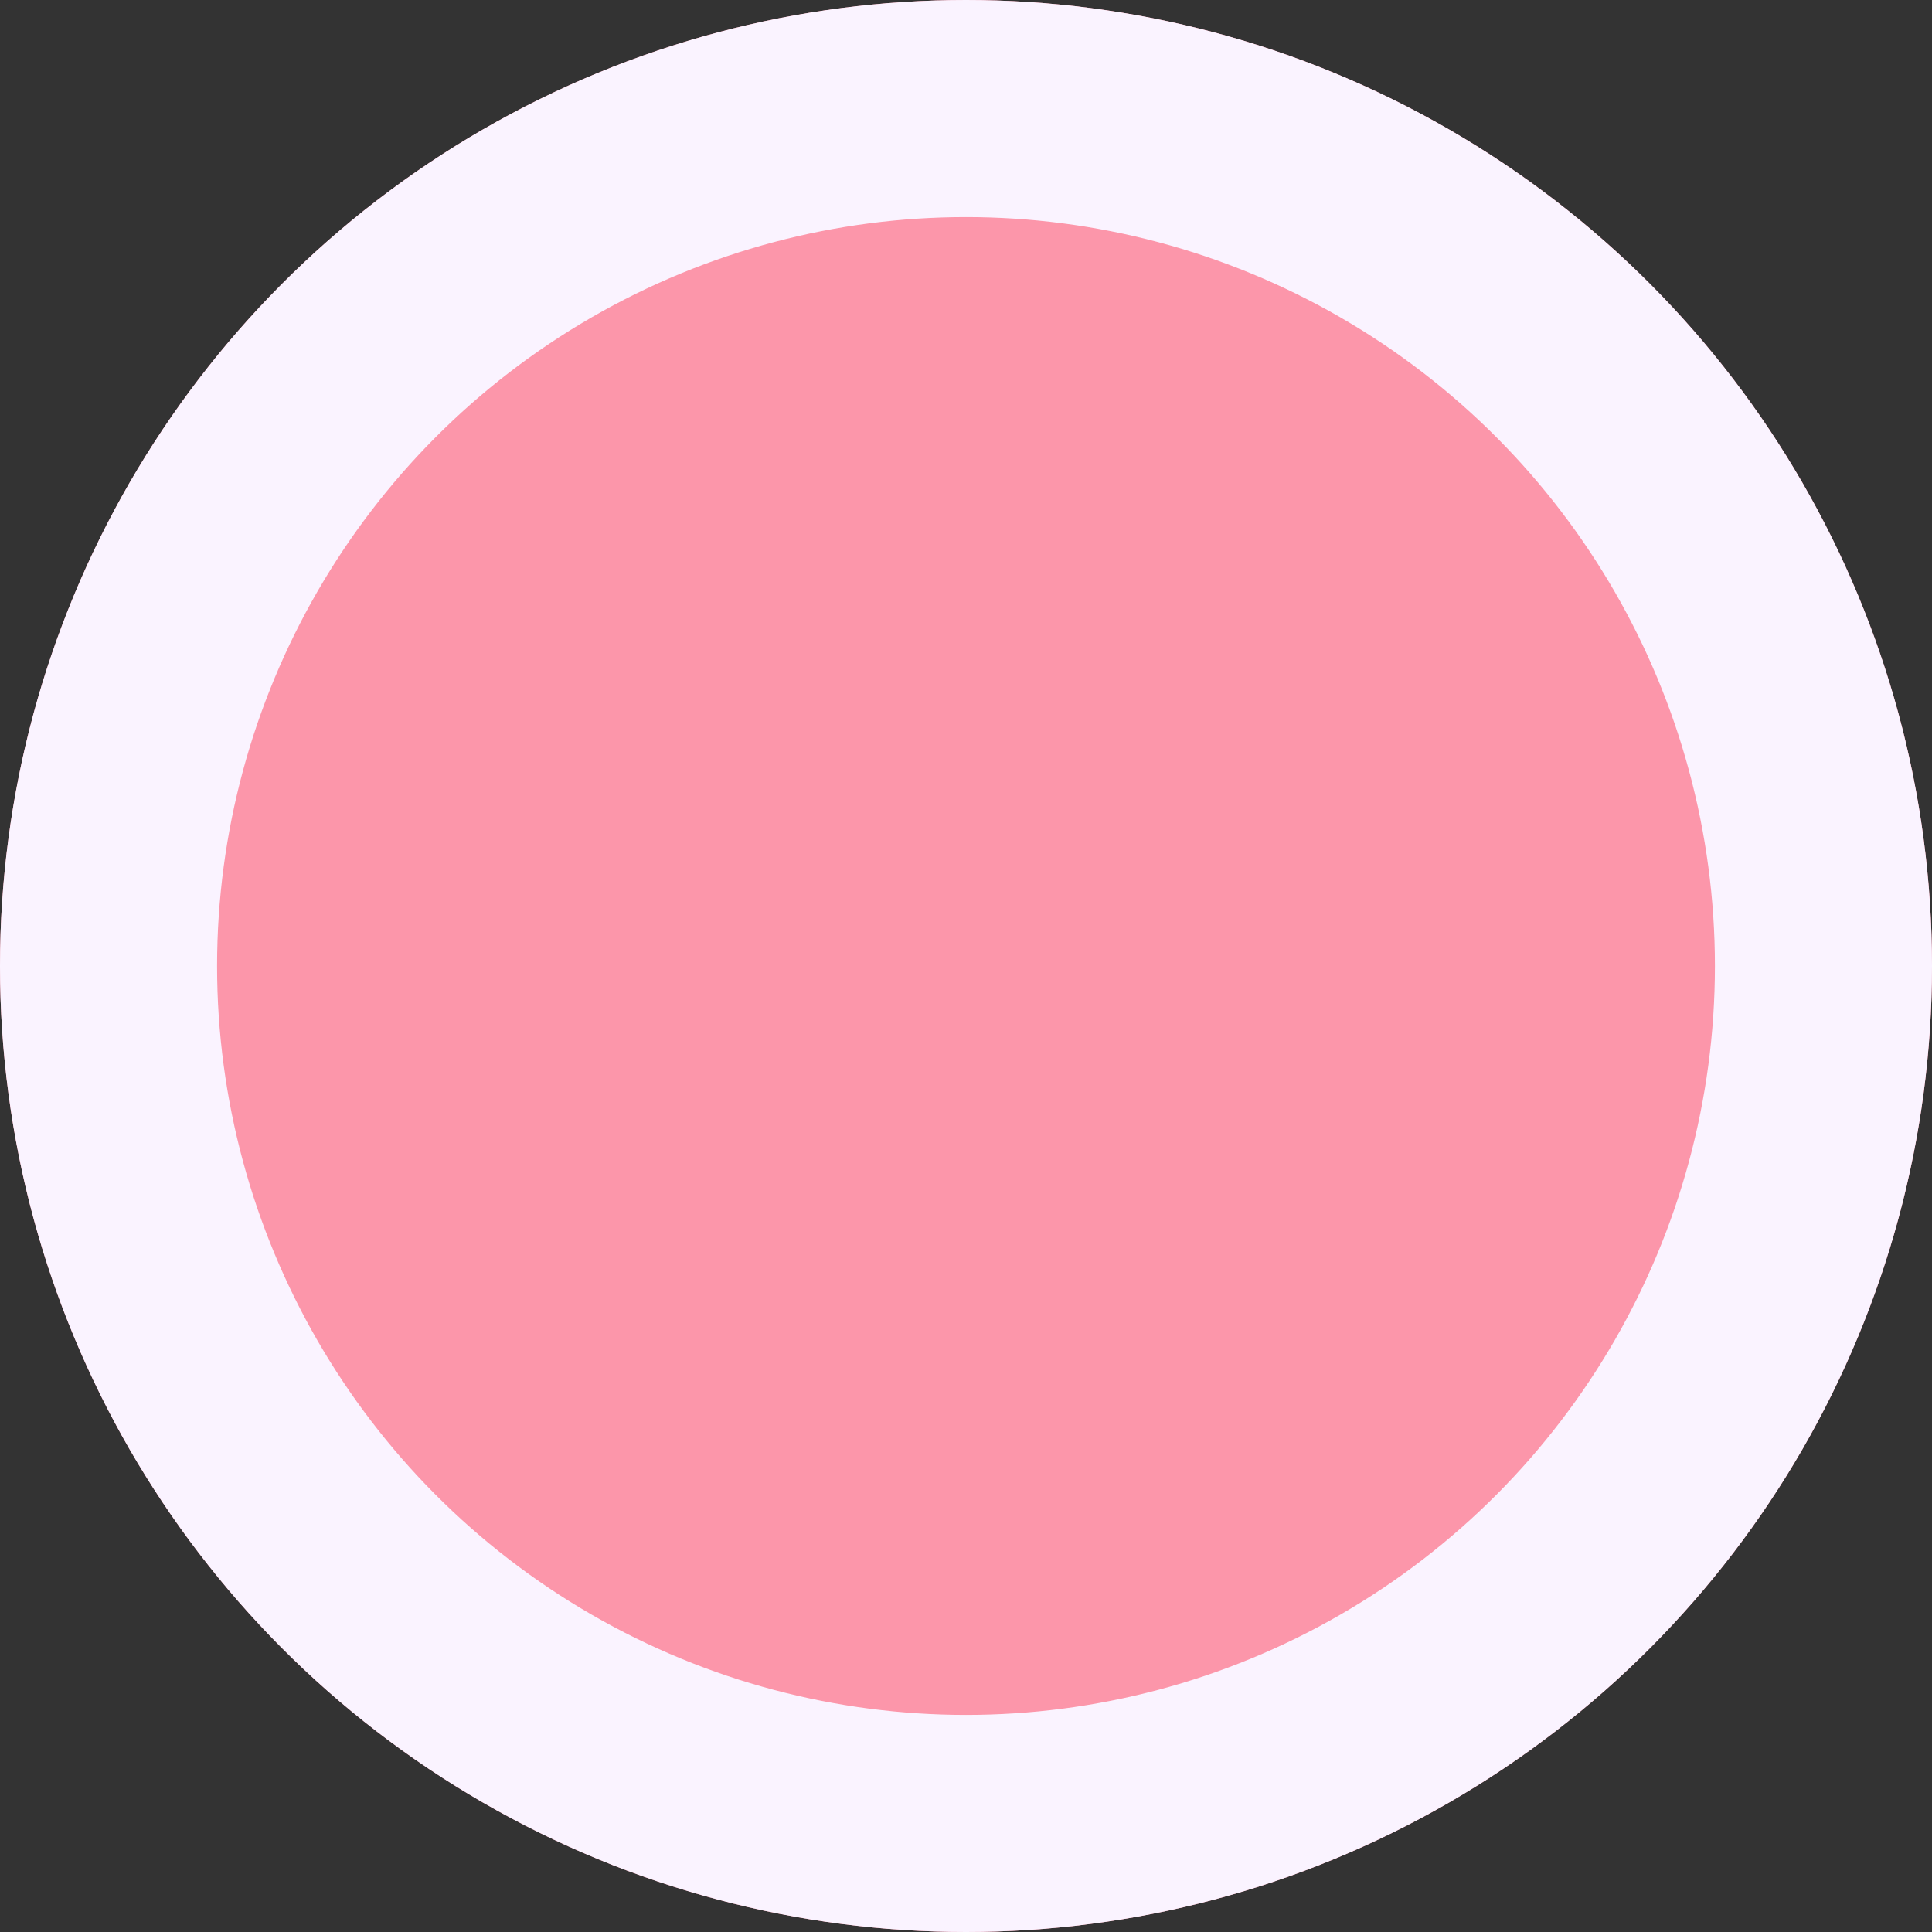
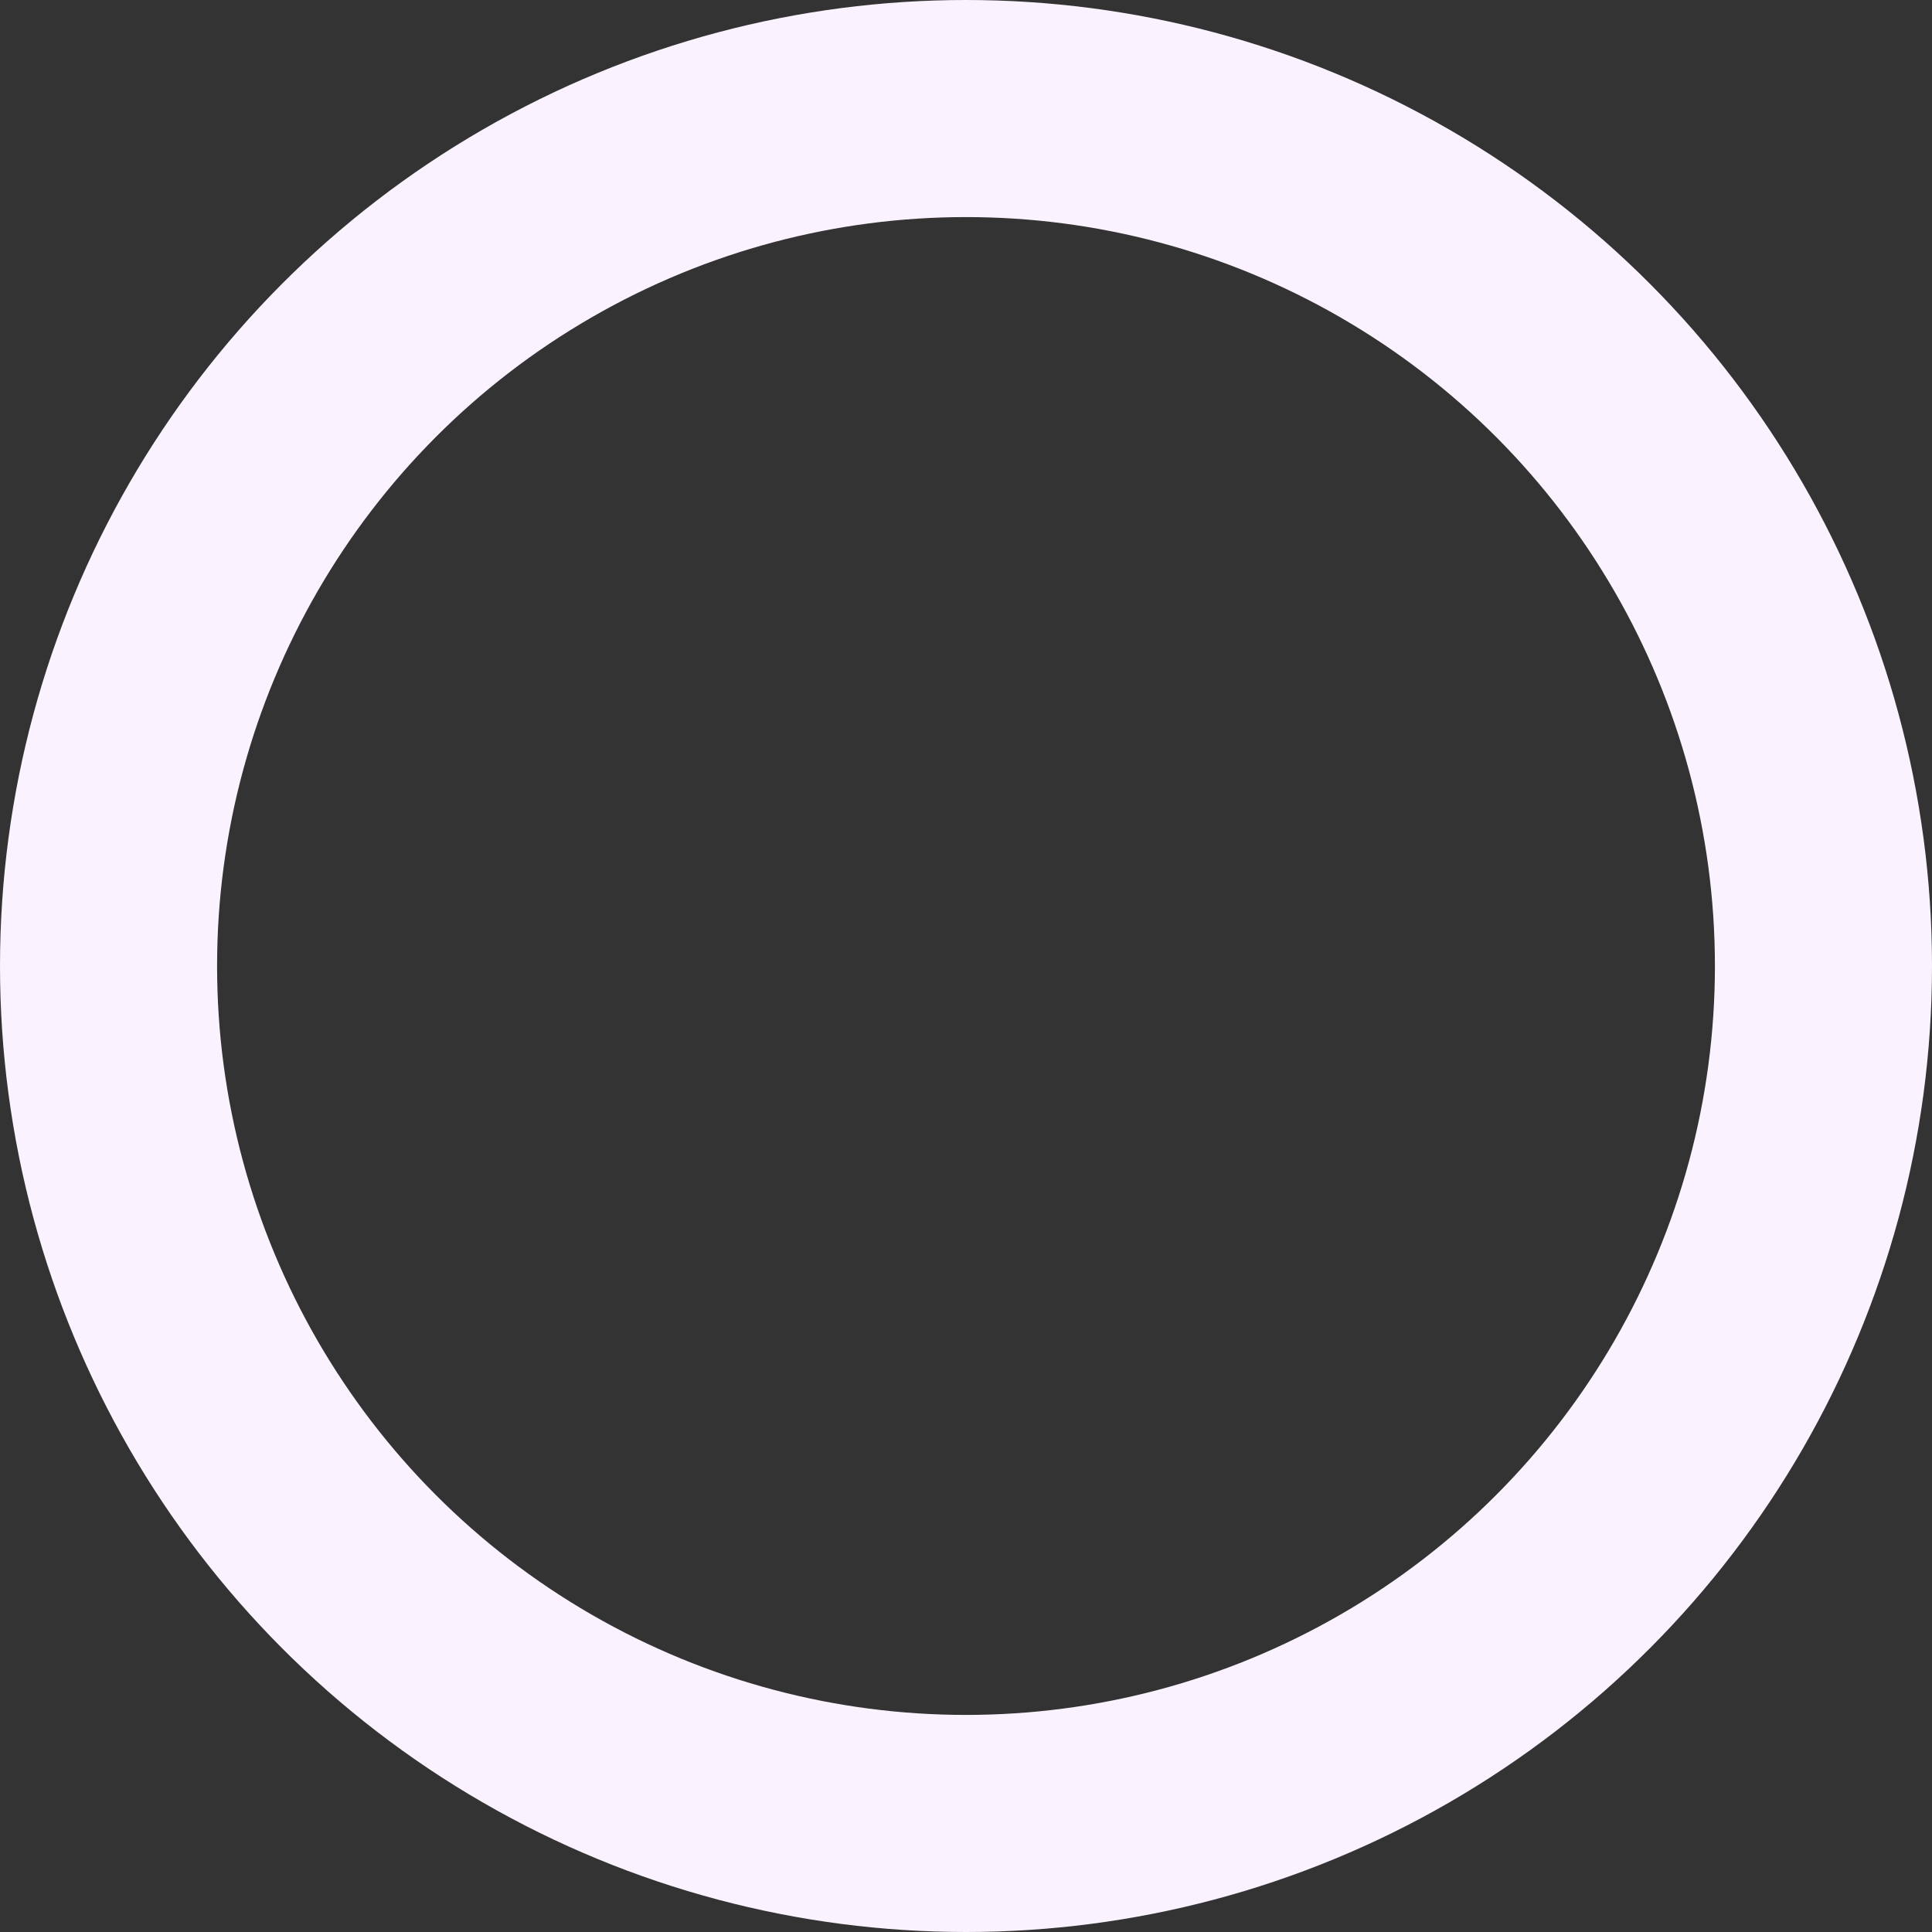
<svg xmlns="http://www.w3.org/2000/svg" width="89" height="89" viewBox="0 0 89 89">
  <rect x="0" y="0" width="89" height="89" fill="#333333" stroke="none" />
  <g id="Ellipse_3" data-name="Ellipse 3" fill="#fc96aa" stroke="#faf3ff" stroke-width="10">
-     <circle cx="44.5" cy="44.5" r="44.5" stroke="none" />
    <circle cx="44.5" cy="44.5" r="39.5" fill="none" />
  </g>
</svg>